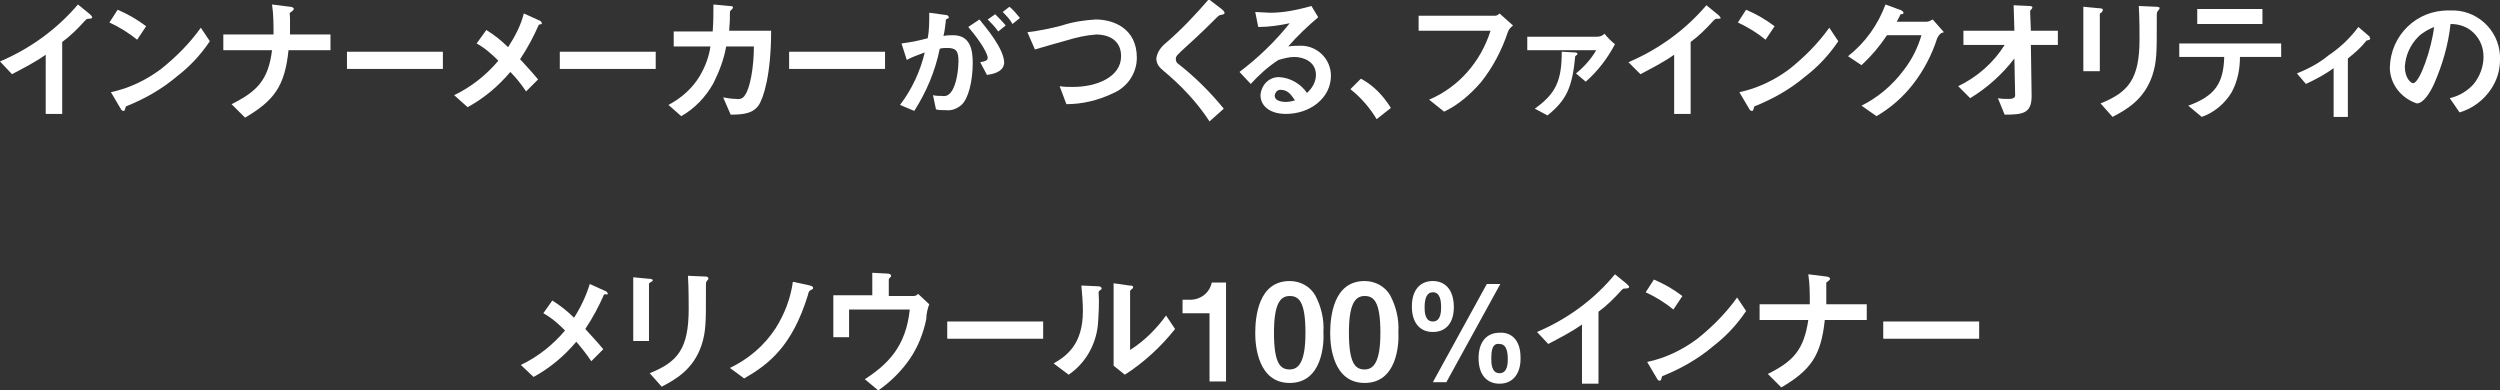
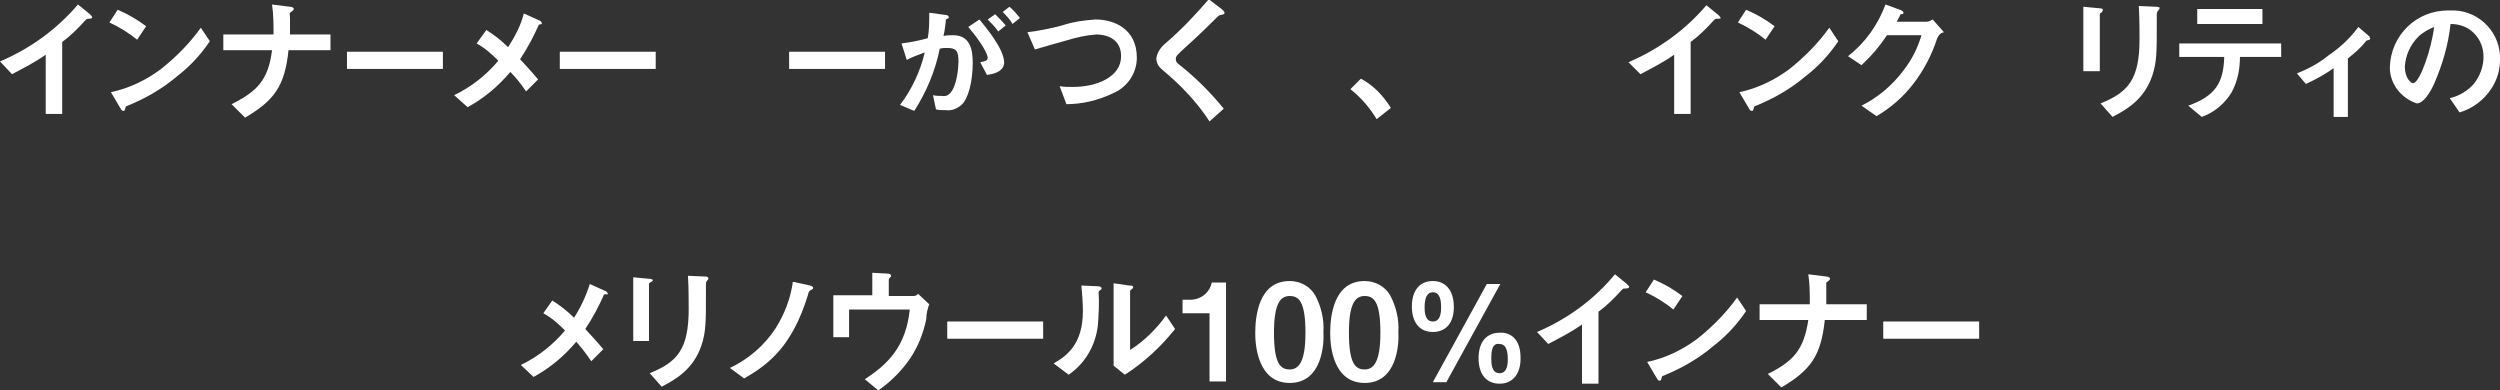
<svg xmlns="http://www.w3.org/2000/svg" version="1.1" id="レイヤー_1" x="0px" y="0px" viewBox="0 0 333.6 52.1" style="enable-background:new 0 0 333.6 52.1;" xml:space="preserve">
  <rect x="0" y="0" width="333.6" height="52.1" fill="#333333" stroke="none" />
  <style type="text/css">
	.st0{fill:#FFFFFF;}
</style>
  <g id="レイヤー_2_00000156557115131511946410000011341016977170177180_">
    <g id="レイヤー_1-2">
      <path class="st0" d="M11.9,2.5c-0.3,0-0.3,0-0.6,0.3c-0.9,1-1.9,2-3,2.8v9.6H6.1V7.3c-1.4,1-3,1.8-4.5,2.6L0,8.2    c4-1.7,7.6-4.3,10.4-7.6L12,1.9c0.1,0.1,0.3,0.3,0.3,0.4S12.2,2.5,11.9,2.5z" />
      <path class="st0" d="M18.3,5.3c-1.1-0.9-2.4-1.7-3.7-2.3l1.1-1.7c1.4,0.6,2.6,1.3,3.8,2.2L18.3,5.3z M23.6,10.2    c-2,1.7-4.3,3-6.8,4c-0.1,0.2-0.1,0.6-0.3,0.6s-0.3-0.1-0.4-0.3l-1.3-2.2c2.4-0.5,4.7-1.6,6.7-3.1c2-1.6,3.8-3.4,5.3-5.5l1.2,1.8    C26.8,7.3,25.3,8.9,23.6,10.2z" />
      <path class="st0" d="M38.5,6.7c-0.5,4.8-1.9,6.7-5.8,9l-1.8-1.8c3.4-1.7,4.9-3.2,5.4-7.2h-6.5V4.6h6.7c0-1.3,0-2.7-0.2-4l2.4,0.3    c0.2,0,0.5,0.1,0.5,0.3s-0.4,0.4-0.5,0.5s0,0.1,0,0.9c0,0,0,1.1,0,2h5.4v2.1H38.5z" />
      <path class="st0" d="M46.3,9.2V6.9h12.8v2.3H46.3z" />
      <path class="st0" d="M71.9,3.3c-0.7,1.6-1.5,3.1-2.5,4.6c0.8,0.9,1.5,1.6,2.4,2.7l-1.6,1.6c-0.6-0.9-1.3-1.8-2.1-2.6    c-1.6,1.9-3.5,3.5-5.7,4.7l-1.8-1.6c2.3-1.1,4.3-2.7,5.9-4.6c-0.9-0.9-1.8-1.7-2.9-2.3L64.9,4c1.1,0.7,2,1.4,2.9,2.3    c0.9-1.4,1.7-2.9,2.1-4.5l2,0.9c0.1,0,0.4,0.2,0.4,0.4S72.1,3.2,71.9,3.3z" />
      <path class="st0" d="M74.7,9.2V6.9h12.8v2.3H74.7z" />
-       <path class="st0" d="M101.2,14.1c-0.7,0.9-1.6,1.2-3.7,1.2l-1-2.3c0.6,0.1,1.2,0.2,1.8,0.2c0.4,0.1,0.9-0.1,1.1-0.5    c0.7-0.9,1.2-3.8,1.2-6.5h-3.7c-0.3,1.7-0.9,3.3-1.7,4.9c-1,1.8-2.5,3.4-4.3,4.4L89.2,14c1.7-0.9,3.2-2.2,4.2-3.9    c0.7-1.2,1.2-2.5,1.4-3.9h-4.9v-2h5.2c0.1-1.2,0.1-2.4,0.1-3.6l2.1,0.2c0.5,0,0.5,0.1,0.5,0.2s0,0.1-0.2,0.3s-0.2,0.2-0.2,0.4    c0,0.8,0,1.2-0.1,2.4h5.6C102.9,9.9,101.9,13.1,101.2,14.1z" />
      <path class="st0" d="M105.3,9.2V6.9h12.8v2.3H105.3z" />
      <path class="st0" d="M128.3,14c-0.6,0.5-1.3,0.8-2.1,0.7c-0.5,0-0.9,0-1.3-0.1l-0.4-1.9c0.4,0.1,0.8,0.1,1.2,0.1    c0.5,0.1,0.9-0.1,1.2-0.5c0.8-1,1-3.3,1-4.1c0-1.4-0.3-1.8-1.5-1.8c-0.3,0-0.7,0-1,0.1c-0.6,3-1.8,5.8-3.4,8.3l-1.9-0.8    c1.6-2.1,2.7-4.5,3.3-7c-0.8,0.3-1.7,0.6-2.4,1l-0.7-2.2c1.4-0.2,2-0.3,3.5-0.7C124,4,124,2.9,124,1.7l2.2,0.3    c0.2,0,0.4,0.1,0.4,0.3s0,0.1-0.2,0.2s-0.2,0.1-0.2,0.4c-0.1,0.7-0.1,1-0.3,1.9c0.4-0.1,0.9-0.1,1.3-0.1c2.4,0,2.6,2.2,2.6,3.7    C129.8,10.9,129.2,13.2,128.3,14z M131.7,10l-0.9-1.7c0.6-0.1,1-0.2,1-0.6s-0.7-1.9-2.6-4.1l1.5-1c0.8,1,3.3,3.9,3.3,5.8    C133.9,9.7,132.3,9.9,131.7,10z M133.2,4.2c-0.4-0.6-0.9-1.1-1.4-1.6l1-0.7c0.5,0.5,1,1,1.4,1.5L133.2,4.2z M135.1,3.2    c-0.3-0.6-0.8-1.1-1.3-1.6l0.9-0.7c0.5,0.4,1,1,1.4,1.5L135.1,3.2z" />
      <path class="st0" d="M148.4,12.5c-1.9,0.9-4,1.4-6.1,1.4l-0.9-2.4c0.6,0.1,1.2,0.1,1.8,0.1c3.1,0,6.4-1.3,6.4-4.1    c0-2.3-1.9-2.9-3.3-2.9c-1.4,0.1-2.7,0.4-4,0.8c-0.7,0.2-3.6,1-4.2,1.2l-1-2.3c1.6-0.2,3.1-0.5,4.6-0.9c1.5-0.5,3-0.7,4.5-0.8    c2.4,0,5.5,1.2,5.5,5.1C151.7,9.8,150.4,11.7,148.4,12.5z" />
      <path class="st0" d="M162.9,2c-0.2,0-0.3,0.1-0.7,0.5s-2.1,2.1-4,3.8c-1.2,1.1-1.3,1.2-1.3,1.6c0,0.2,0.1,0.5,0.3,0.6    c2.3,1.8,4.3,3.8,6.1,6l-1.9,1.7c-1.7-2.6-3.8-4.8-6.2-6.8c-0.5-0.4-0.9-0.9-0.9-1.6c0.1-0.8,0.6-1.5,1.2-2c2.1-1.8,4-3.8,5.8-5.9    l1.7,1.3c0,0,0.4,0.3,0.4,0.5S163.3,1.9,162.9,2z" />
-       <path class="st0" d="M171.6,15.2c-2.2,0-3.4-1.1-3.4-2.5c0.1-1.4,1.2-2.5,2.6-2.4c0,0,0,0,0,0c1.4,0.1,2.8,0.9,3.6,2.1    c0.7-0.6,1.2-1.5,1.2-2.4c0-1.8-1.7-2.4-2.9-2.4c-0.7,0-1.4,0.2-2.1,0.4c-1.4,0.9-2.6,2-3.7,3.2l-1.5-1.6c2.5-1.9,4.7-4,6.7-6.5    c-1.4,0.3-2.8,0.5-4.2,0.5l-0.4-2c0.4,0,1.5,0.1,2,0.1c1.9,0,3.7-0.4,5.5-0.9l0.9,1.5c-1.4,1.2-2.8,2.5-4,3.9    c0.6-0.1,1.2-0.1,1.7-0.1c2.2,0,4,1.8,4,4c0,0,0,0,0,0C177.6,13.1,174.8,15.2,171.6,15.2z M171,12c-0.4-0.1-0.8,0.2-0.9,0.7    c0,0,0,0.1,0,0.1c0,0.6,0.8,0.8,1.5,0.8c0.4,0,0.8-0.1,1.2-0.2C172.5,13,172,12,171,12z" />
      <path class="st0" d="M181.6,10.5c1.7,0.9,3,2.3,4,3.9l-1.9,1.5c-0.9-1.5-2.1-2.9-3.5-4L181.6,10.5z" />
-       <path class="st0" d="M201.2,4.3c-0.8,2.4-2,4.7-3.6,6.7c-1.4,1.6-3,3-4.9,3.9l-2-1.6c4-1.7,6.9-5.1,8.2-9.2h-9.6V2.1h10.2    c0.2,0,0.4-0.1,0.6-0.3l1.8,1.6C201.5,3.7,201.3,4,201.2,4.3z" />
-       <path class="st0" d="M211.6,10.9l-1.3-1.1c1.1-0.9,2-1.9,2.7-3.1h-9.2V4.9h9.3c0.4,0,0.7-0.1,1-0.4c0.4,0.5,0.9,1,1.4,1.4    C214.5,7.8,213.2,9.5,211.6,10.9z M210.2,7.5c-0.4,4.1-1.1,5.8-3.7,7.9l-1.7-0.9c2.8-2,3.6-3.7,3.6-7.6l1.8,0.1    c0.2,0,0.3,0.1,0.3,0.2S210.3,7.4,210.2,7.5z" />
      <path class="st0" d="M229.2,2.5c-0.3,0-0.3,0-0.6,0.3c-0.9,1-1.9,2-3,2.8v9.6h-2.2V7.3c-1.4,1-3,1.8-4.5,2.6l-1.6-1.6    c4-1.7,7.6-4.3,10.4-7.6l1.6,1.3c0.1,0.1,0.3,0.3,0.3,0.4S229.5,2.5,229.2,2.5z" />
      <path class="st0" d="M235.6,5.3c-1.1-0.9-2.4-1.7-3.7-2.3l1.1-1.7c1.4,0.6,2.6,1.3,3.8,2.2L235.6,5.3z M240.9,10.2    c-2,1.7-4.3,3-6.8,4c-0.1,0.2-0.1,0.6-0.3,0.6s-0.3-0.1-0.4-0.3l-1.3-2.2c2.4-0.5,4.7-1.6,6.7-3.1c2-1.6,3.8-3.4,5.3-5.5l1.2,1.8    C244.1,7.3,242.6,8.9,240.9,10.2z" />
      <path class="st0" d="M258.5,5.1c-0.7,2.2-1.8,4.3-3.2,6.1c-1.3,1.7-3,3.2-4.9,4.3l-2-1.4c2.2-1.1,4.1-2.7,5.6-4.7    c1.1-1.4,1.9-3,2.4-4.7h-4.6c-1,1.5-2.1,2.8-3.4,4l-1.8-1.2c2.3-1.8,4-4.2,5-6.9l1.9,0.7c0.1,0,0.5,0.2,0.5,0.4s-0.2,0.2-0.4,0.2    c-0.1,0.3-0.3,0.6-0.5,1h4c0.3,0,0.6-0.2,0.8-0.3l1.5,1.7C258.9,4.4,258.7,4.7,258.5,5.1z" />
-       <path class="st0" d="M271,6l0.1,6.8c0,2.3-1.1,2.5-3.6,2.5l-0.9-2.2c0.5,0.1,0.9,0.1,1.4,0.1c0.7,0,0.9-0.2,0.9-0.5l-0.1-4.9    c-1.6,2.1-3.6,3.9-5.9,5.3l-1.6-1.6c2.5-1.2,4.7-3.1,6.2-5.5H262V4.1h6.8l-0.1-3.4l2.1,0.1c0.1,0,0.4,0,0.4,0.2c0,0,0,0.1-0.1,0.2    s-0.2,0.2-0.2,0.3l0.1,2.6h3.6V6H271z" />
      <path class="st0" d="M280.5,1.6c-0.3,0.2-0.3,0.2-0.3,0.3v7.6H278V0.9l2.1,0.2c0.1,0,0.5,0,0.5,0.2S280.5,1.5,280.5,1.6z M288,1.4    c-0.2,0.2-0.2,0.3-0.2,0.8c0,0.2,0,1,0,1.2c0,3.5,0,4.9-0.6,6.7c-1.1,3.2-3.4,4.5-5.3,5.5l-1.6-1.8c3.7-1.5,5.2-3.2,5.2-8.6    c0-0.4,0-2.9-0.1-4.4l2.3,0.1c0.1,0,0.5,0,0.5,0.2C288.1,1.2,288.1,1.3,288,1.4z" />
      <path class="st0" d="M298.9,7.6c0,1.6-0.3,3.2-1.1,4.7c-0.9,1.5-2.3,2.7-4,3.3l-1.8-1.5c3.6-1.3,4.7-3,4.8-6.5h-6V5.8h13.6v1.8    H298.9z M293.2,3.2v-2h8.7v2L293.2,3.2z" />
      <path class="st0" d="M315.8,5.4c-0.7,0.9-1.6,1.7-2.5,2.4v7.8h-1.9V9.1c-1.1,0.8-2.4,1.5-3.7,2.1l-1.2-1.4c1.5-0.6,3-1.4,4.2-2.4    c1.5-1,2.9-2.3,4-3.8l1.4,1.2c0.1,0,0.1,0.1,0.1,0.2C316.5,5.3,315.9,5.4,315.8,5.4z" />
      <path class="st0" d="M332.4,11.9c-1,1.5-2.5,2.6-4.2,3.1l-1.3-1.9c1.3-0.3,2.4-1,3.2-1.9c0.8-1,1.3-2.3,1.3-3.6    c0-1.2-0.4-2.3-1.3-3.2c-0.8-0.8-1.9-1.2-3.1-1.2c-0.3,2.8-1.1,5.5-2.2,8c-0.5,1.1-1.4,2.6-2.3,2.6c-2.1-0.7-3.6-2.6-3.6-4.8    c0.1-4.3,3.6-7.7,7.9-7.6c0,0,0,0,0.1,0c3.5-0.2,6.5,2.5,6.7,6c0,0.2,0,0.4,0,0.6C333.6,9.4,333.2,10.7,332.4,11.9z M322.7,4.9    c-1.1,1.1-1.7,2.5-1.8,4c0,1.5,0.8,2.2,1.1,2.2c0.9,0,2.5-4.7,2.8-7.5C324.1,3.9,323.3,4.3,322.7,4.9z" />
      <path class="st0" d="M80.6,39.3c-0.7,1.6-1.5,3.1-2.5,4.6c0.8,0.9,1.5,1.6,2.4,2.7l-1.6,1.6c-0.6-0.9-1.3-1.8-2-2.6    c-1.6,1.9-3.5,3.5-5.7,4.7l-1.7-1.6c2.3-1.1,4.3-2.7,5.9-4.6c-0.9-0.9-1.8-1.7-2.9-2.3l1.2-1.7c1.1,0.7,2,1.4,2.9,2.3    c0.9-1.4,1.6-2.9,2.1-4.5l2,0.9c0.1,0,0.4,0.2,0.4,0.4S80.8,39.2,80.6,39.3z" />
      <path class="st0" d="M86.9,37.6c-0.3,0.2-0.3,0.2-0.3,0.3v7.6h-2.1v-8.5l2.1,0.2c0.1,0,0.5,0,0.5,0.2S87,37.5,86.9,37.6z     M94.4,37.4c-0.2,0.2-0.2,0.3-0.2,0.8c0,0.2,0,1,0,1.2c0,3.5,0,4.9-0.6,6.7c-1.1,3.2-3.4,4.5-5.3,5.5l-1.6-1.8    c3.7-1.5,5.2-3.2,5.2-8.6c0-0.4,0-2.9-0.1-4.4l2.3,0.1c0.1,0,0.4,0,0.4,0.2C94.6,37.2,94.5,37.3,94.4,37.4z" />
      <path class="st0" d="M108.2,38.7c-0.2,0.1-0.3,0.2-0.4,0.7c-2.1,6.8-5.2,9.2-8.5,11.1l-1.9-1.4c2.5-1.2,4.6-3,6.1-5.3    c1.2-1.9,2-4,2.3-6.2l2.3,0.5c0,0,0.4,0.1,0.4,0.3S108.5,38.5,108.2,38.7z" />
      <path class="st0" d="M123.6,42.6c-0.4,1.9-1.1,3.7-2.2,5.3c-1.1,1.6-2.5,3-4.2,4.2l-1.8-1.5c3.1-2,5.5-4.4,6-9.3h-8.1v3.7h-2.1    v-5.6h5.2v-3l1.9,0.1c0.4,0,0.6,0.1,0.6,0.3s0,0.1-0.1,0.2s-0.2,0.2-0.2,0.3v2.2h3.3c0.2,0,0.5-0.1,0.6-0.3l1.5,1.4    C123.8,41.1,123.6,41.9,123.6,42.6z" />
      <path class="st0" d="M126.4,45.2v-2.3h12.8v2.3H126.4z" />
      <path class="st0" d="M146.7,38.8c-0.1,0.1-0.1,0.2-0.1,0.2c0.1,1.5,0,3-0.1,4.4c-0.3,2.7-1.7,5.1-3.9,6.6l-2-1.5    c1.7-1,3.9-2.5,3.9-7c0-1.1-0.1-2.3-0.2-3.4l2.2,0.1c0.3,0,0.5,0.1,0.5,0.3S146.9,38.6,146.7,38.8z M150.1,50l-1.5-1.2v-11    l2.1,0.3c0.2,0,0.5,0,0.5,0.2s0,0.1-0.2,0.3c0,0-0.2,0.2-0.2,0.2v7.9c1.9-1.2,3.5-2.8,4.8-4.6l1.2,1.8    C154.9,46.3,152.6,48.4,150.1,50z" />
      <path class="st0" d="M161.4,50.9v-9.1h-3.6V40h1c1.4,0,2.6-0.9,2.9-2.3h1.9v13.2H161.4z" />
      <path class="st0" d="M172.1,51.1c-4.2,0-4.6-4.9-4.6-6.6c0-2.2,0.4-7,4.6-7c1.4,0,2.7,0.7,3.4,1.9c0.8,1.5,1.2,3.2,1.1,4.9    C176.7,46,176.4,51.1,172.1,51.1z M172.1,39.5c-1.2,0-2.1,0.9-2.1,4.9c0,4.2,0.9,4.9,2.1,4.9s2.1-1,2.1-4.9    C174.2,40.2,173.3,39.5,172.1,39.5L172.1,39.5z" />
      <path class="st0" d="M182.1,51.1c-4.2,0-4.6-4.9-4.6-6.6c0-2.2,0.4-7,4.6-7c1.4,0,2.7,0.7,3.4,1.9c0.8,1.5,1.2,3.2,1.1,4.9    C186.7,46,186.4,51.1,182.1,51.1z M182.1,39.5c-1.2,0-2.1,0.9-2.1,4.9c0,4.2,0.9,4.9,2.1,4.9s2.1-1,2.1-4.9    C184.2,40.2,183.3,39.5,182.1,39.5L182.1,39.5z" />
      <path class="st0" d="M194,41c0,1.9-0.9,3.3-2.8,3.3c-1.7,0-2.8-1.2-2.8-3.4s1.1-3.4,2.8-3.4C192.7,37.5,194,38.5,194,41z     M190.1,41c0,0.5,0,1.9,1.1,1.9s1.1-1.4,1.1-1.9c0-0.8-0.1-2-1.1-2C190.4,39,190.1,39.8,190.1,41L190.1,41z M193,51h-1.8l7.2-13.1    h1.8L193,51z M202.9,47.9c0,1.8-0.9,3.3-2.8,3.3c-1.7,0-2.8-1.2-2.8-3.4s1.1-3.4,2.8-3.4c1.5-0.1,2.8,0.9,2.8,3.3L202.9,47.9z     M199,47.9c0,0.5,0,1.9,1.1,1.9s1.1-1.4,1.1-1.9c0-1.2-0.3-2-1.1-2c-0.6-0.1-1.1,0.2-1.1,1.8L199,47.9z" />
      <path class="st0" d="M216.9,38.5c-0.3,0-0.3,0-0.6,0.3c-0.9,1-1.9,2-3,2.8v9.6h-2.2v-7.9c-1.4,1-3,1.8-4.5,2.6l-1.5-1.6    c4-1.7,7.6-4.3,10.4-7.7l1.6,1.3c0.1,0.1,0.3,0.3,0.3,0.4S217.2,38.5,216.9,38.5z" />
      <path class="st0" d="M223.3,41.3c-1.1-0.9-2.4-1.7-3.7-2.3l1.1-1.7c1.4,0.6,2.6,1.3,3.8,2.2L223.3,41.3z M228.6,46.2    c-2,1.7-4.3,3-6.8,4c-0.1,0.2-0.1,0.6-0.3,0.6s-0.3-0.1-0.4-0.3l-1.3-2.2c2.4-0.5,4.7-1.6,6.7-3.1c2-1.6,3.8-3.4,5.3-5.5l1.2,1.8    C231.8,43.3,230.3,44.9,228.6,46.2z" />
      <path class="st0" d="M243.5,42.7c-0.5,4.8-1.9,6.7-5.8,9l-1.8-1.8c3.4-1.7,4.8-3.2,5.4-7.2h-6.5v-2.1h6.7c0-1.3,0-2.7-0.2-4    l2.4,0.3c0.2,0,0.5,0.1,0.5,0.3s-0.4,0.4-0.5,0.5c0,0.3,0,0.6,0,0.9c0,0,0,1.1,0,2h5.4v2.1L243.5,42.7z" />
      <path class="st0" d="M251.3,45.2v-2.3h12.8v2.3H251.3z" />
    </g>
  </g>
</svg>